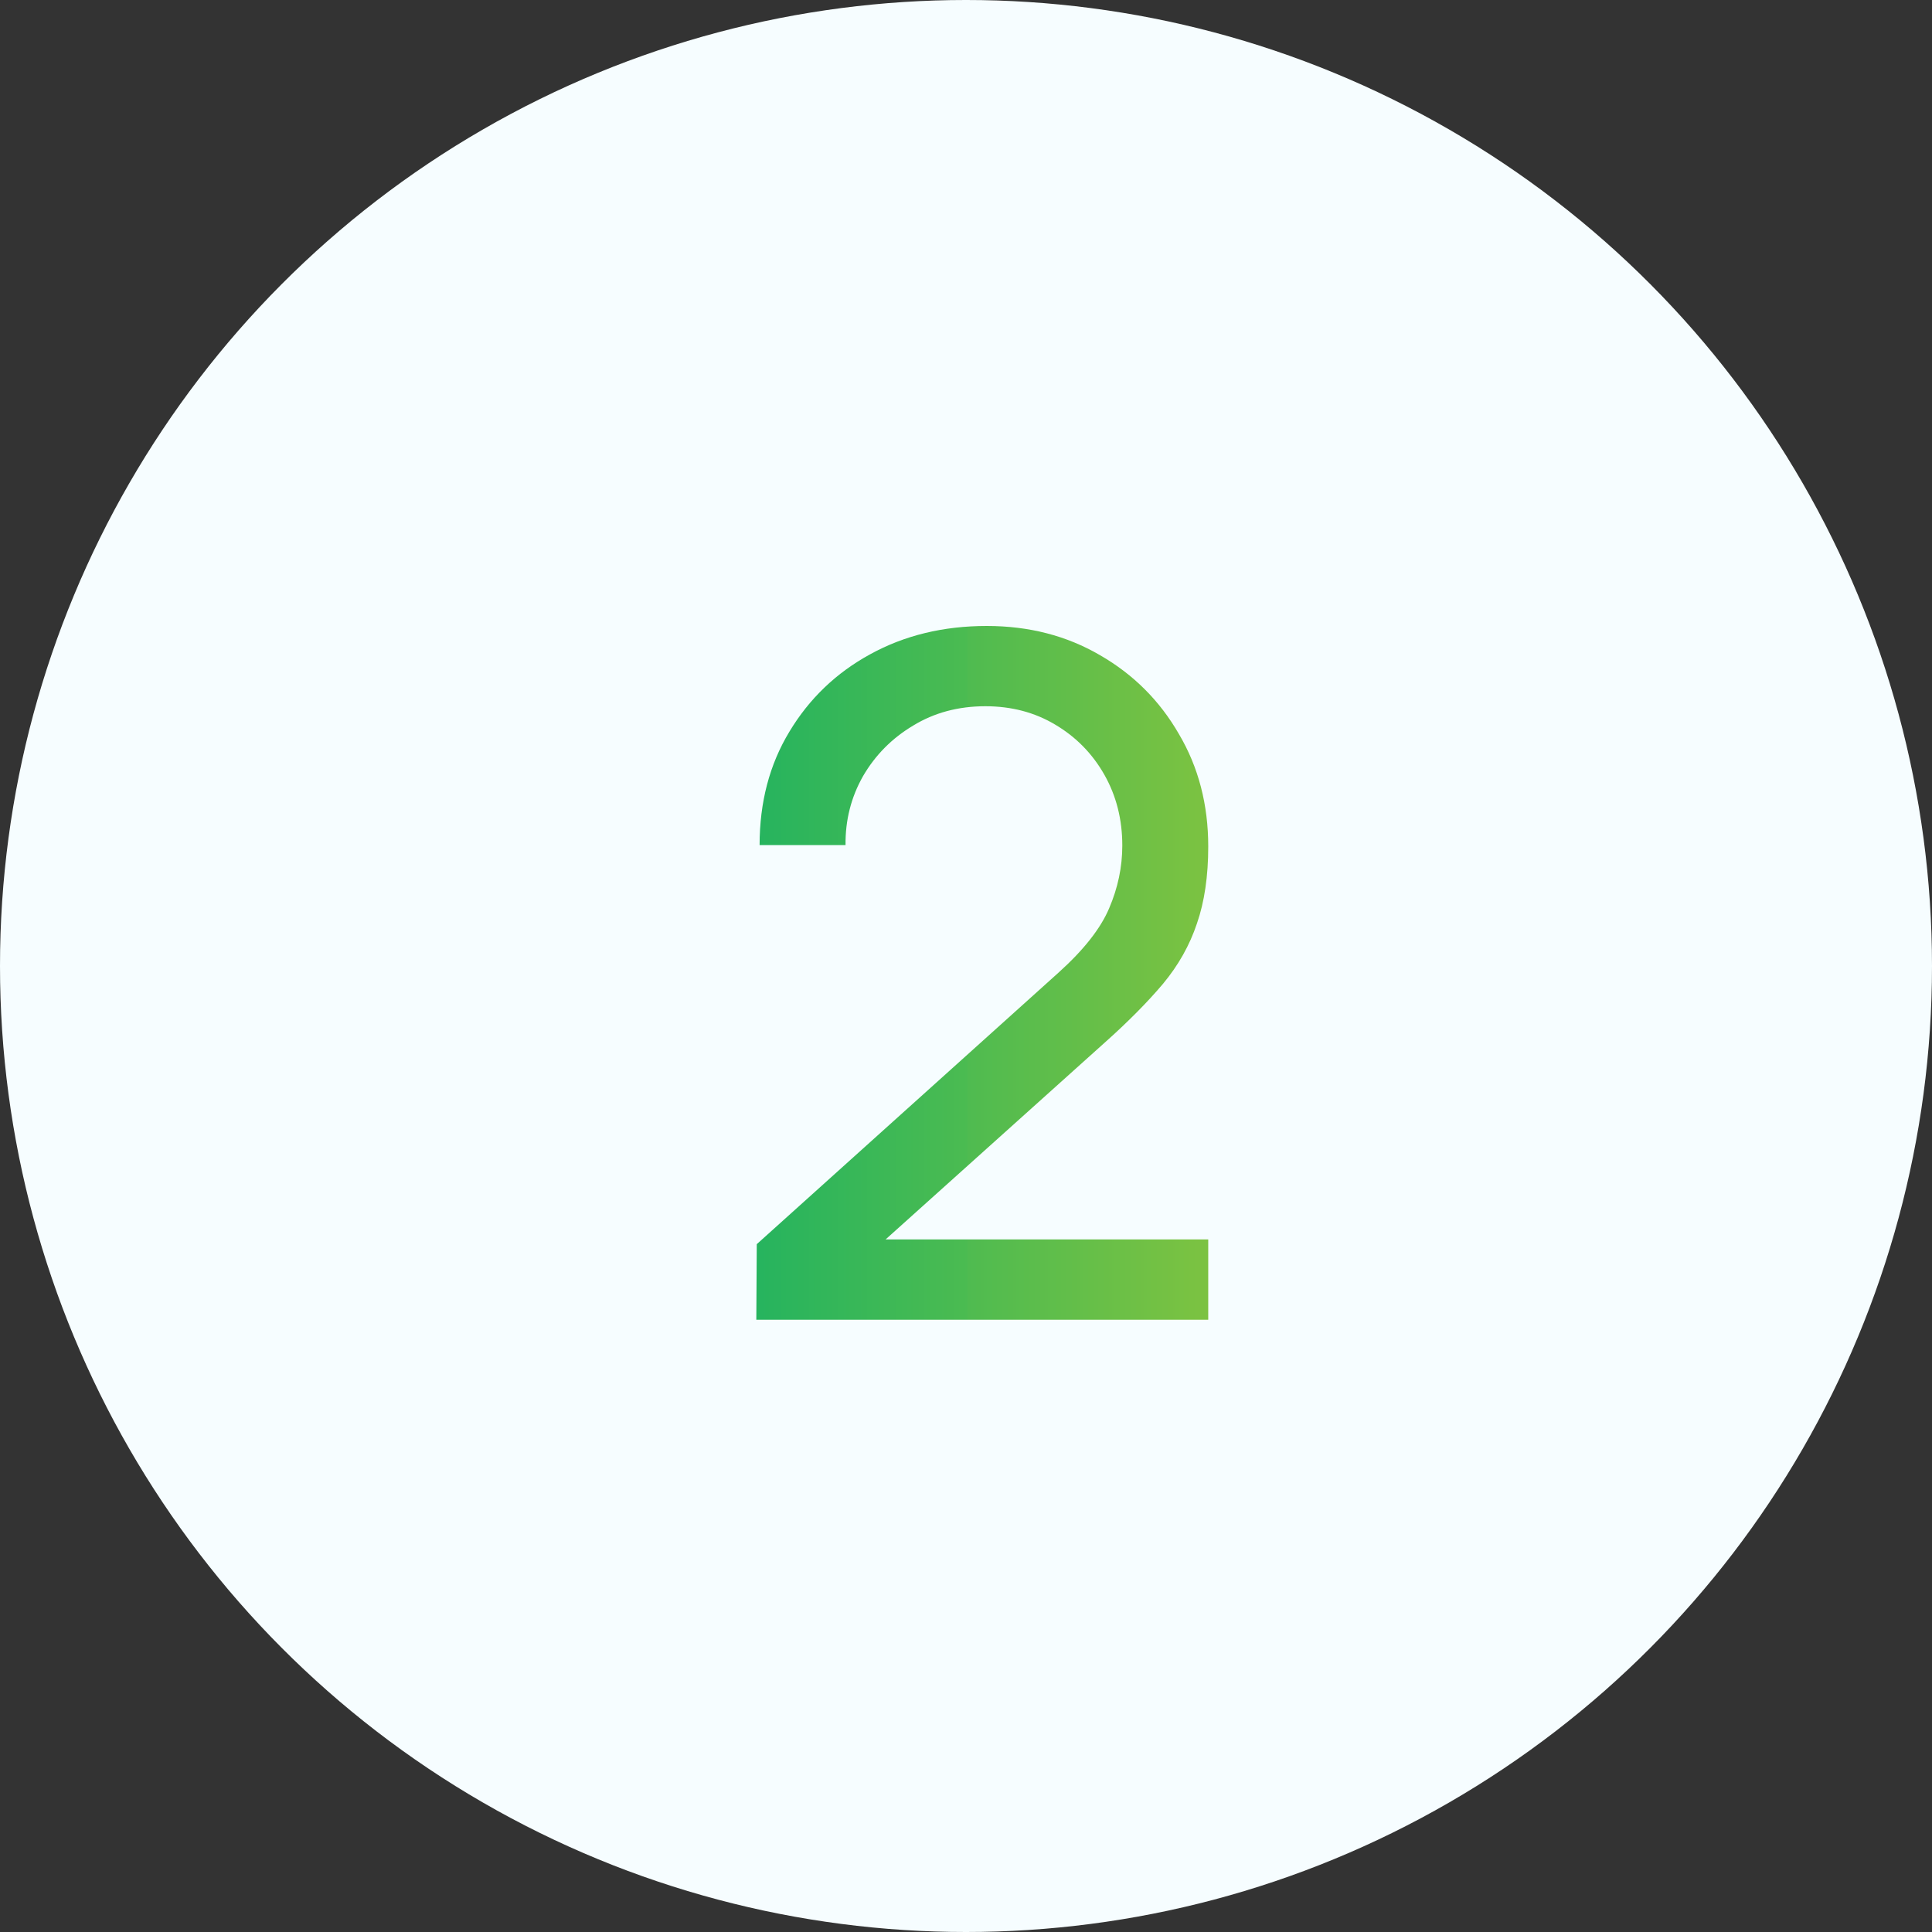
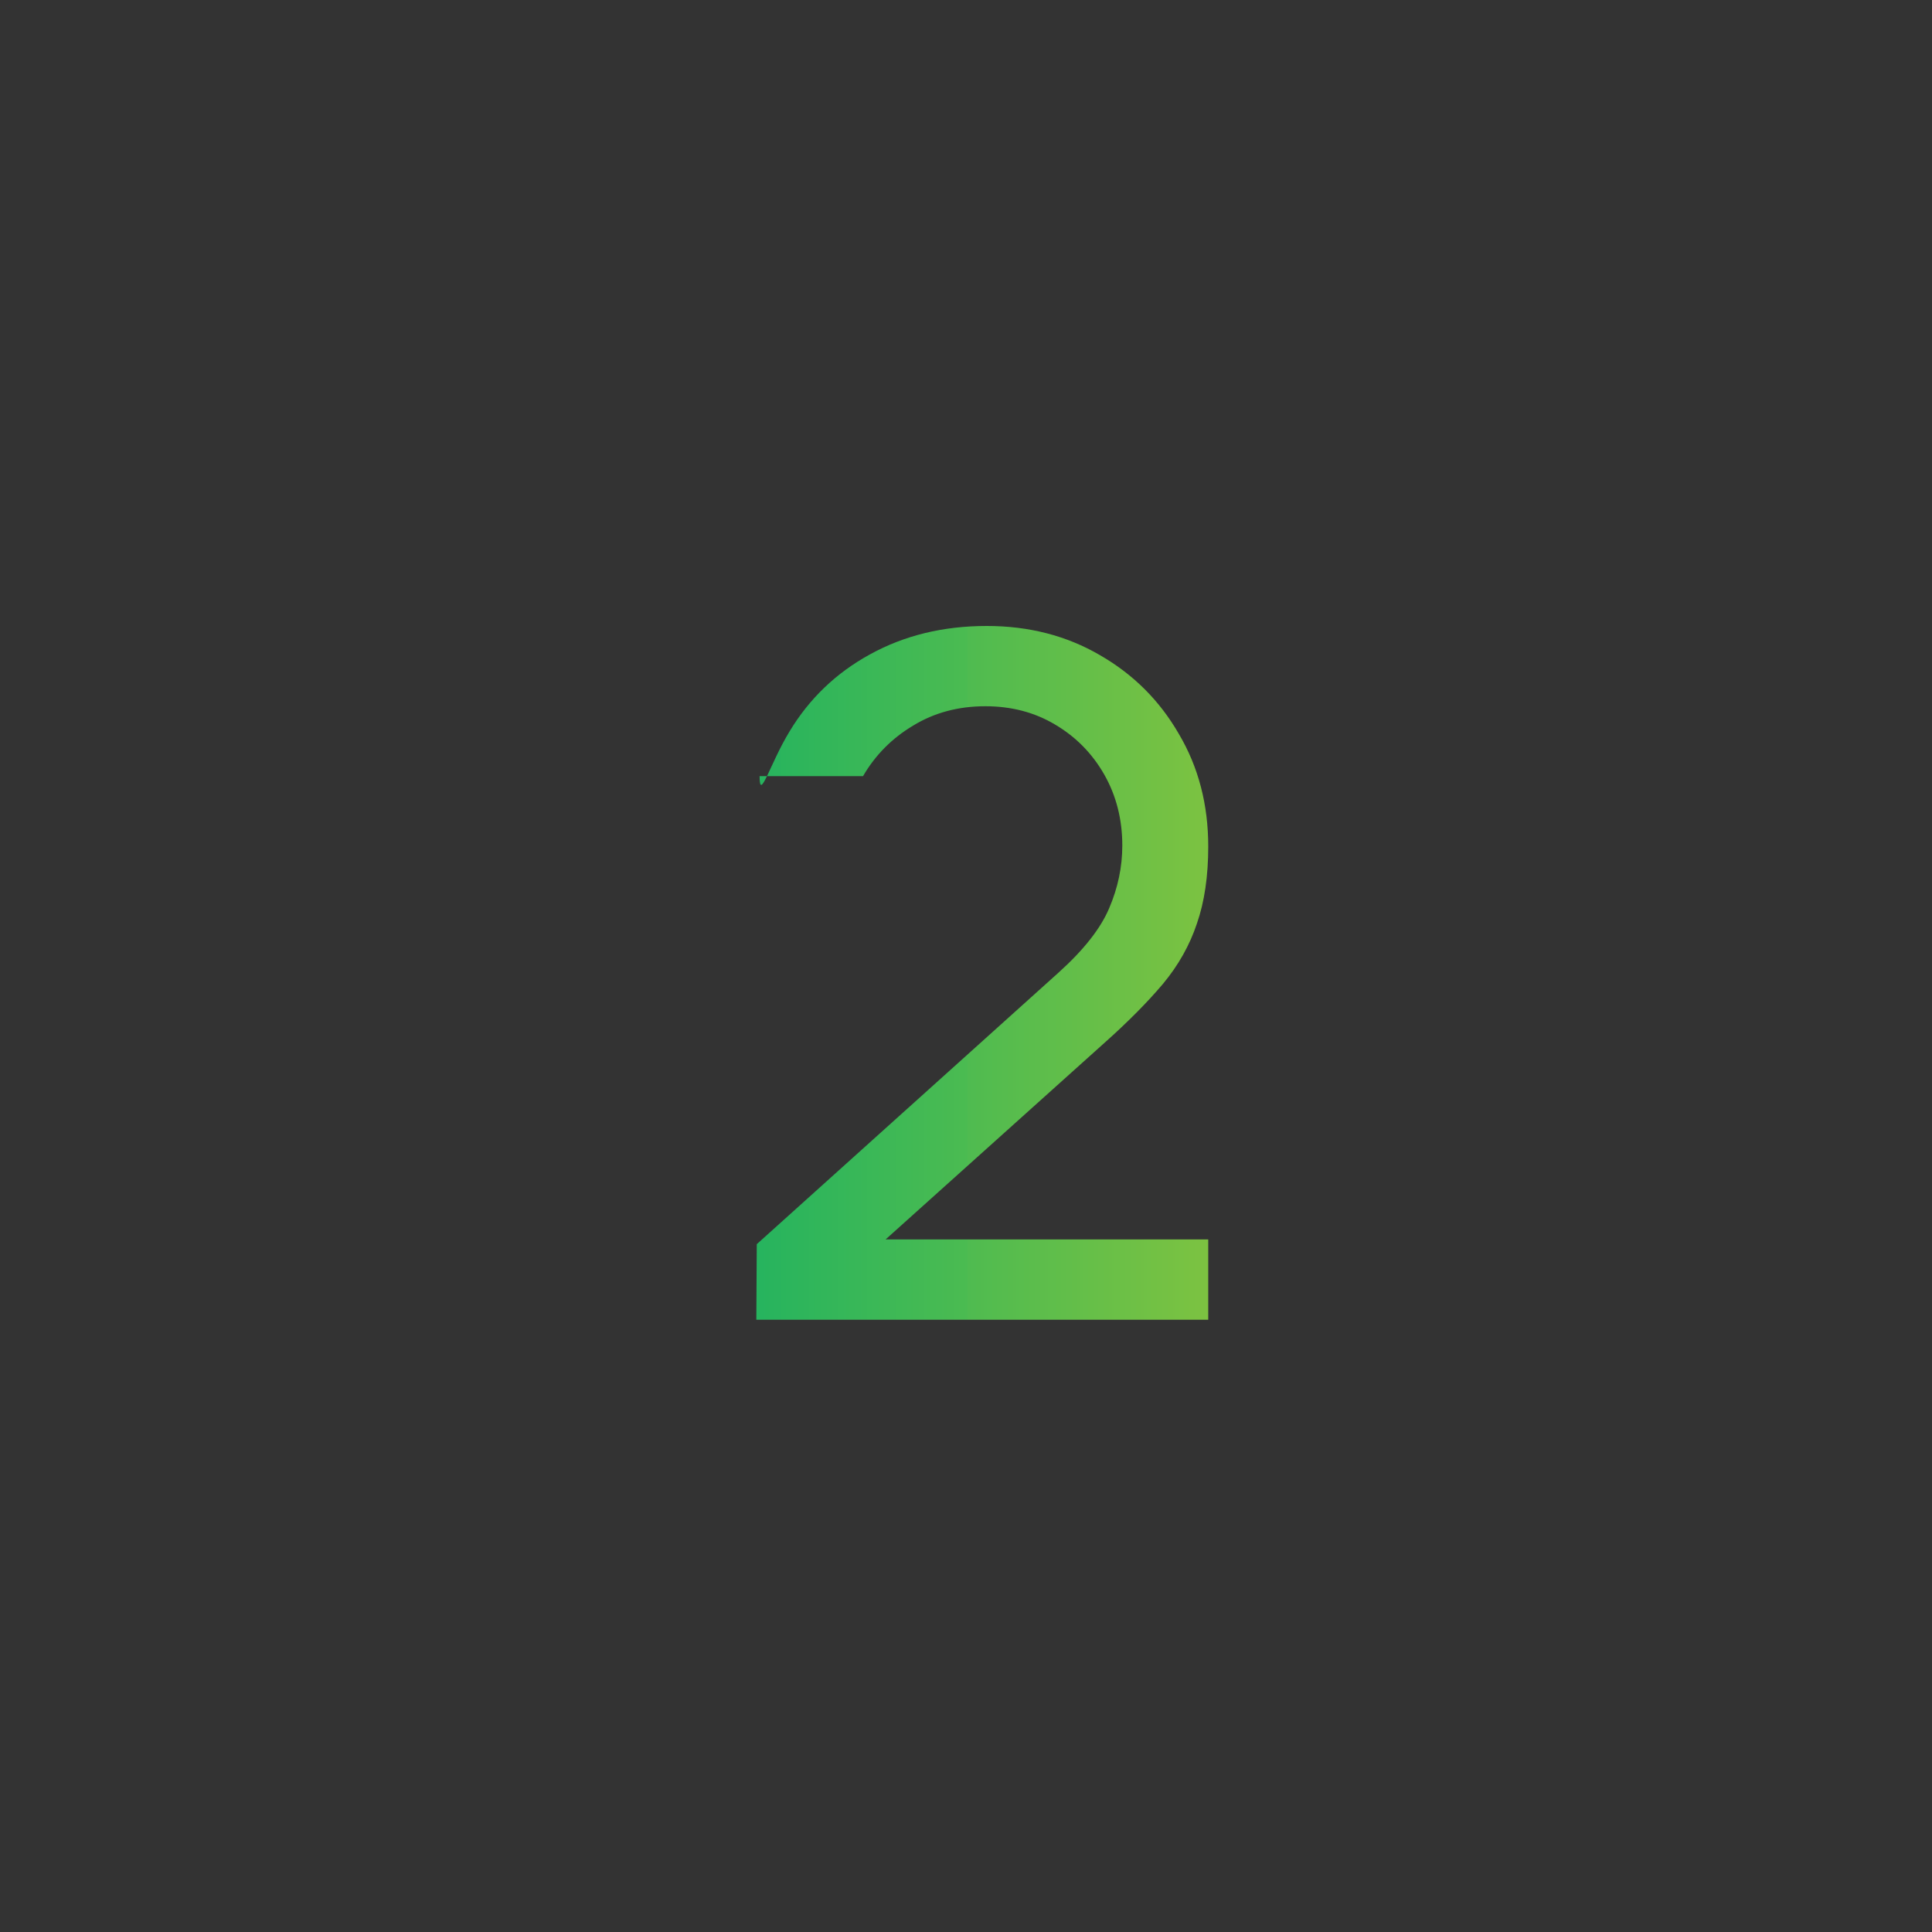
<svg xmlns="http://www.w3.org/2000/svg" width="60" height="60" viewBox="0 0 60 60" fill="none">
  <rect x="0" y="0" width="60" height="60" fill="#333333" stroke="none" />
-   <circle cx="30" cy="30" r="30" fill="#F6FDFF" />
-   <path d="M23.488 40.985L23.502 38.639L32.874 30.205C33.656 29.501 34.179 28.836 34.444 28.211C34.717 27.575 34.854 26.925 34.854 26.26C34.854 25.448 34.668 24.715 34.297 24.06C33.925 23.405 33.417 22.887 32.772 22.505C32.136 22.124 31.412 21.933 30.601 21.933C29.76 21.933 29.012 22.134 28.357 22.535C27.702 22.926 27.183 23.449 26.802 24.104C26.431 24.759 26.25 25.473 26.259 26.245H23.59C23.59 24.916 23.898 23.742 24.514 22.725C25.13 21.699 25.966 20.897 27.022 20.32C28.088 19.733 29.296 19.44 30.645 19.44C31.955 19.44 33.128 19.743 34.165 20.349C35.201 20.946 36.018 21.762 36.614 22.799C37.22 23.825 37.523 24.989 37.523 26.289C37.523 27.208 37.406 28.005 37.172 28.68C36.947 29.355 36.595 29.98 36.115 30.557C35.636 31.124 35.035 31.731 34.312 32.376L26.523 39.372L26.186 38.492H37.523V40.985H23.488Z" fill="url(#paint0_linear_103_59)" />
+   <path d="M23.488 40.985L23.502 38.639L32.874 30.205C33.656 29.501 34.179 28.836 34.444 28.211C34.717 27.575 34.854 26.925 34.854 26.26C34.854 25.448 34.668 24.715 34.297 24.06C33.925 23.405 33.417 22.887 32.772 22.505C32.136 22.124 31.412 21.933 30.601 21.933C29.76 21.933 29.012 22.134 28.357 22.535C27.702 22.926 27.183 23.449 26.802 24.104H23.59C23.59 24.916 23.898 23.742 24.514 22.725C25.13 21.699 25.966 20.897 27.022 20.32C28.088 19.733 29.296 19.44 30.645 19.44C31.955 19.44 33.128 19.743 34.165 20.349C35.201 20.946 36.018 21.762 36.614 22.799C37.22 23.825 37.523 24.989 37.523 26.289C37.523 27.208 37.406 28.005 37.172 28.68C36.947 29.355 36.595 29.98 36.115 30.557C35.636 31.124 35.035 31.731 34.312 32.376L26.523 39.372L26.186 38.492H37.523V40.985H23.488Z" fill="url(#paint0_linear_103_59)" />
  <defs>
    <linearGradient id="paint0_linear_103_59" x1="22" y1="29.5" x2="39" y2="29.5" gradientUnits="userSpaceOnUse">
      <stop stop-color="#1EB261" />
      <stop offset="0.474" stop-color="#4BBB51" />
      <stop offset="0.474" stop-color="#4FBB50" />
      <stop offset="1" stop-color="#85C43E" />
    </linearGradient>
  </defs>
</svg>